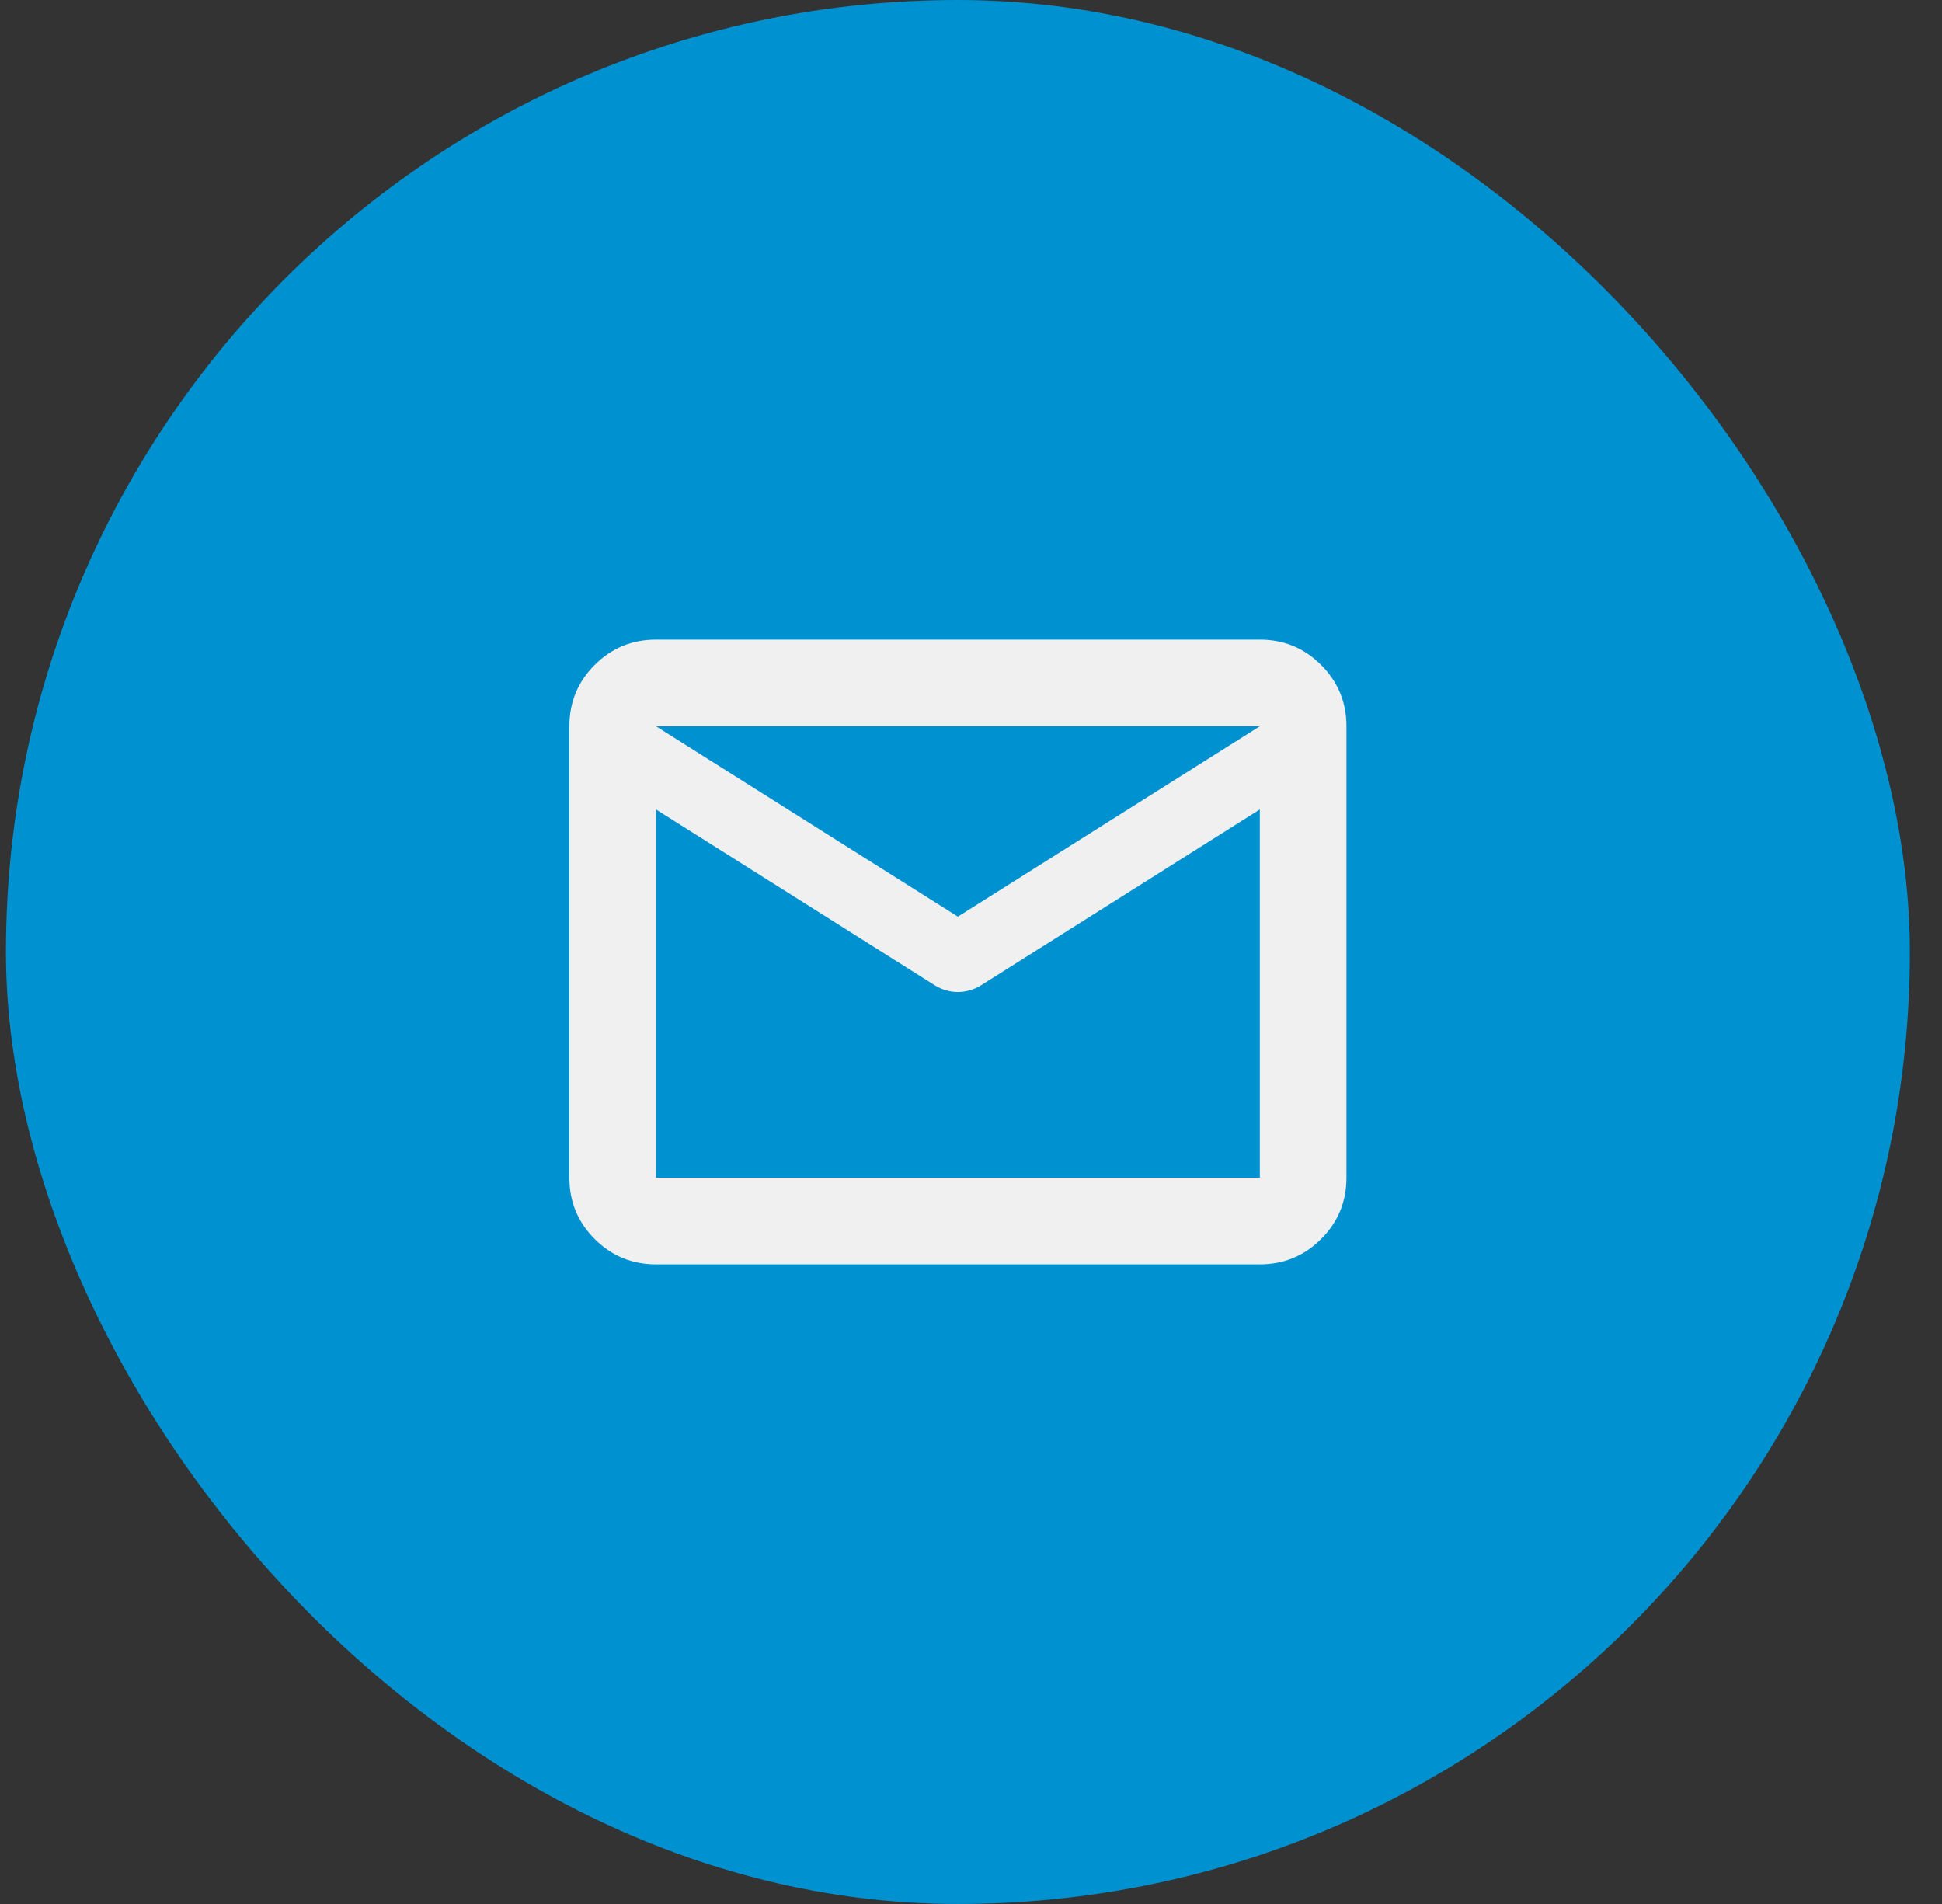
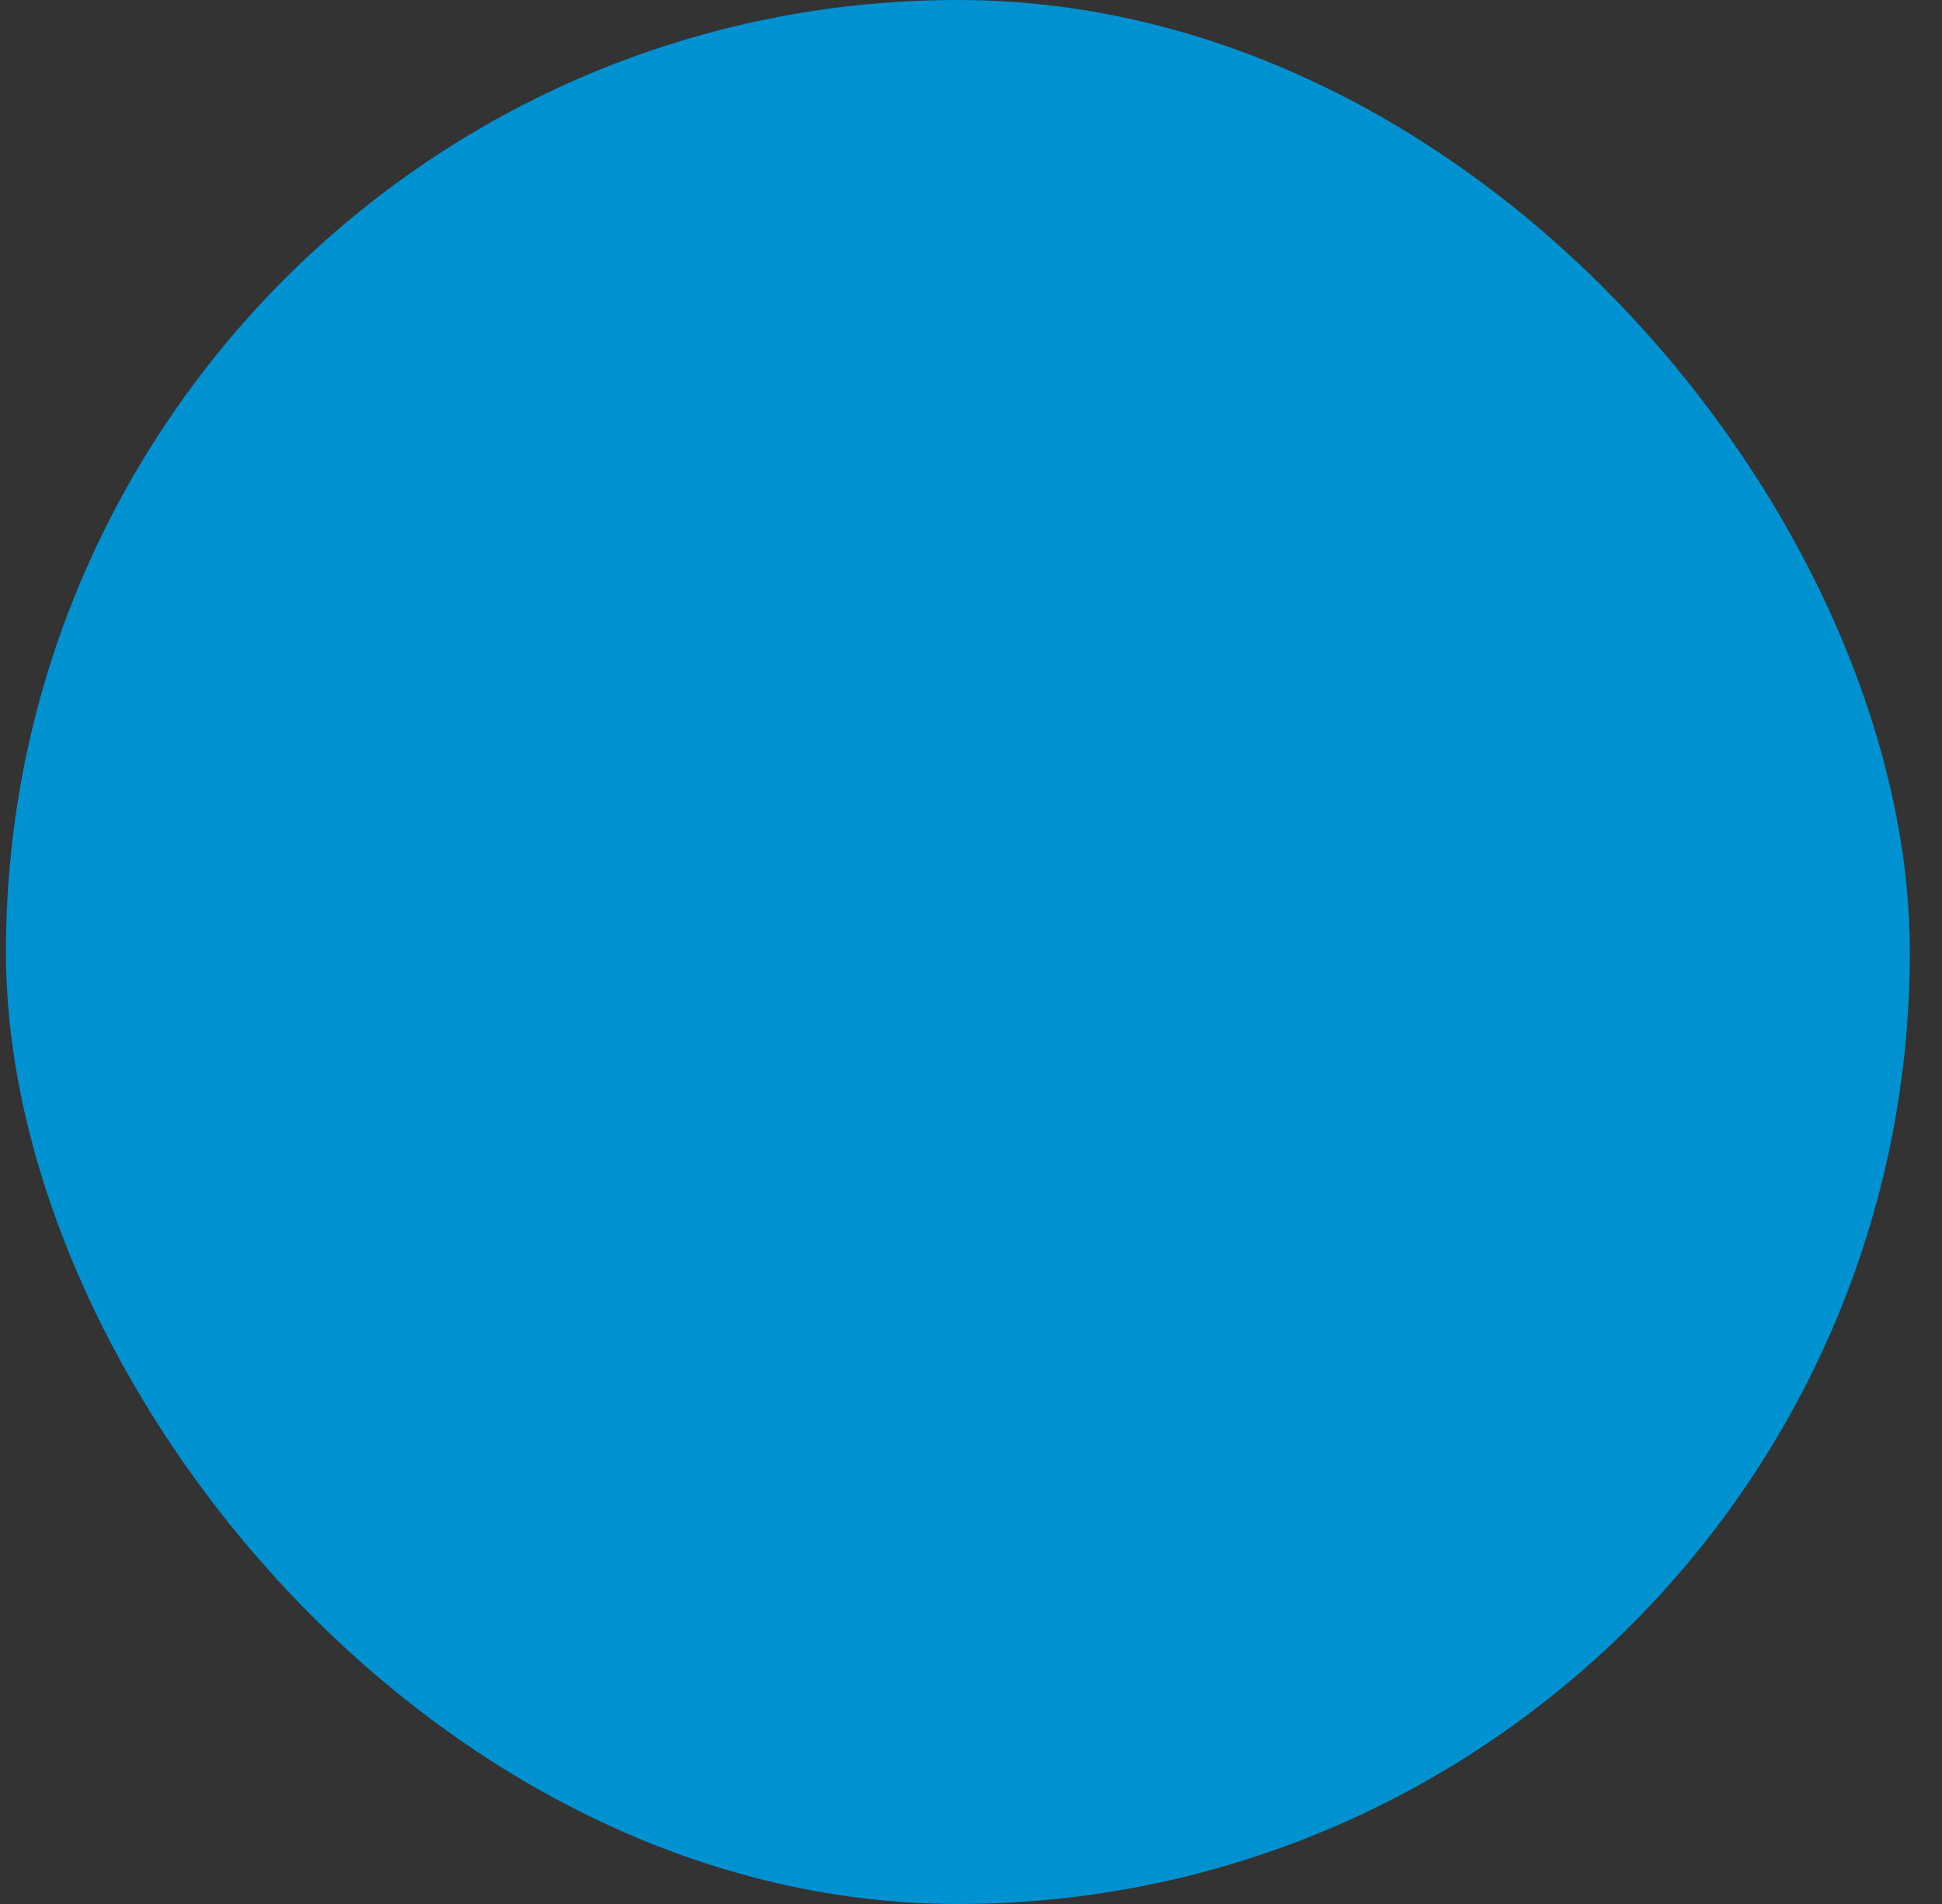
<svg xmlns="http://www.w3.org/2000/svg" width="51" height="50" viewBox="0 0 51 50" fill="none">
  <rect x="0" y="0" width="51" height="50" fill="#333333" stroke="none" />
  <rect x="0.156" width="50" height="50" rx="25" fill="#0091D0" />
  <mask id="mask0_827_1031" style="mask-type:alpha" maskUnits="userSpaceOnUse" x="13" y="13" width="25" height="24">
-     <rect x="13.156" y="13" width="24" height="24" fill="#F0F0F0" />
-   </mask>
+     </mask>
  <g mask="url(#mask0_827_1031)">
    <path d="M17.228 33.203C16.599 33.203 16.062 32.981 15.618 32.538C15.175 32.094 14.953 31.558 14.953 30.928V19.072C14.953 18.442 15.175 17.905 15.618 17.462C16.062 17.018 16.599 16.797 17.228 16.797H33.085C33.714 16.797 34.251 17.018 34.694 17.462C35.138 17.905 35.36 18.442 35.36 19.072V30.928C35.36 31.558 35.138 32.094 34.694 32.538C34.251 32.981 33.714 33.203 33.085 33.203H17.228ZM33.085 21.257L25.759 25.878C25.665 25.936 25.565 25.98 25.461 26.009C25.357 26.038 25.256 26.052 25.156 26.052C25.057 26.052 24.955 26.038 24.851 26.009C24.747 25.98 24.648 25.936 24.554 25.878L17.228 21.257V30.928H33.085V21.257ZM25.156 24.072L33.085 19.072H17.228L25.156 24.072ZM17.228 21.531V19.933V19.96V19.072V19.962V19.94V21.531Z" fill="#F0F0F0" />
  </g>
</svg>